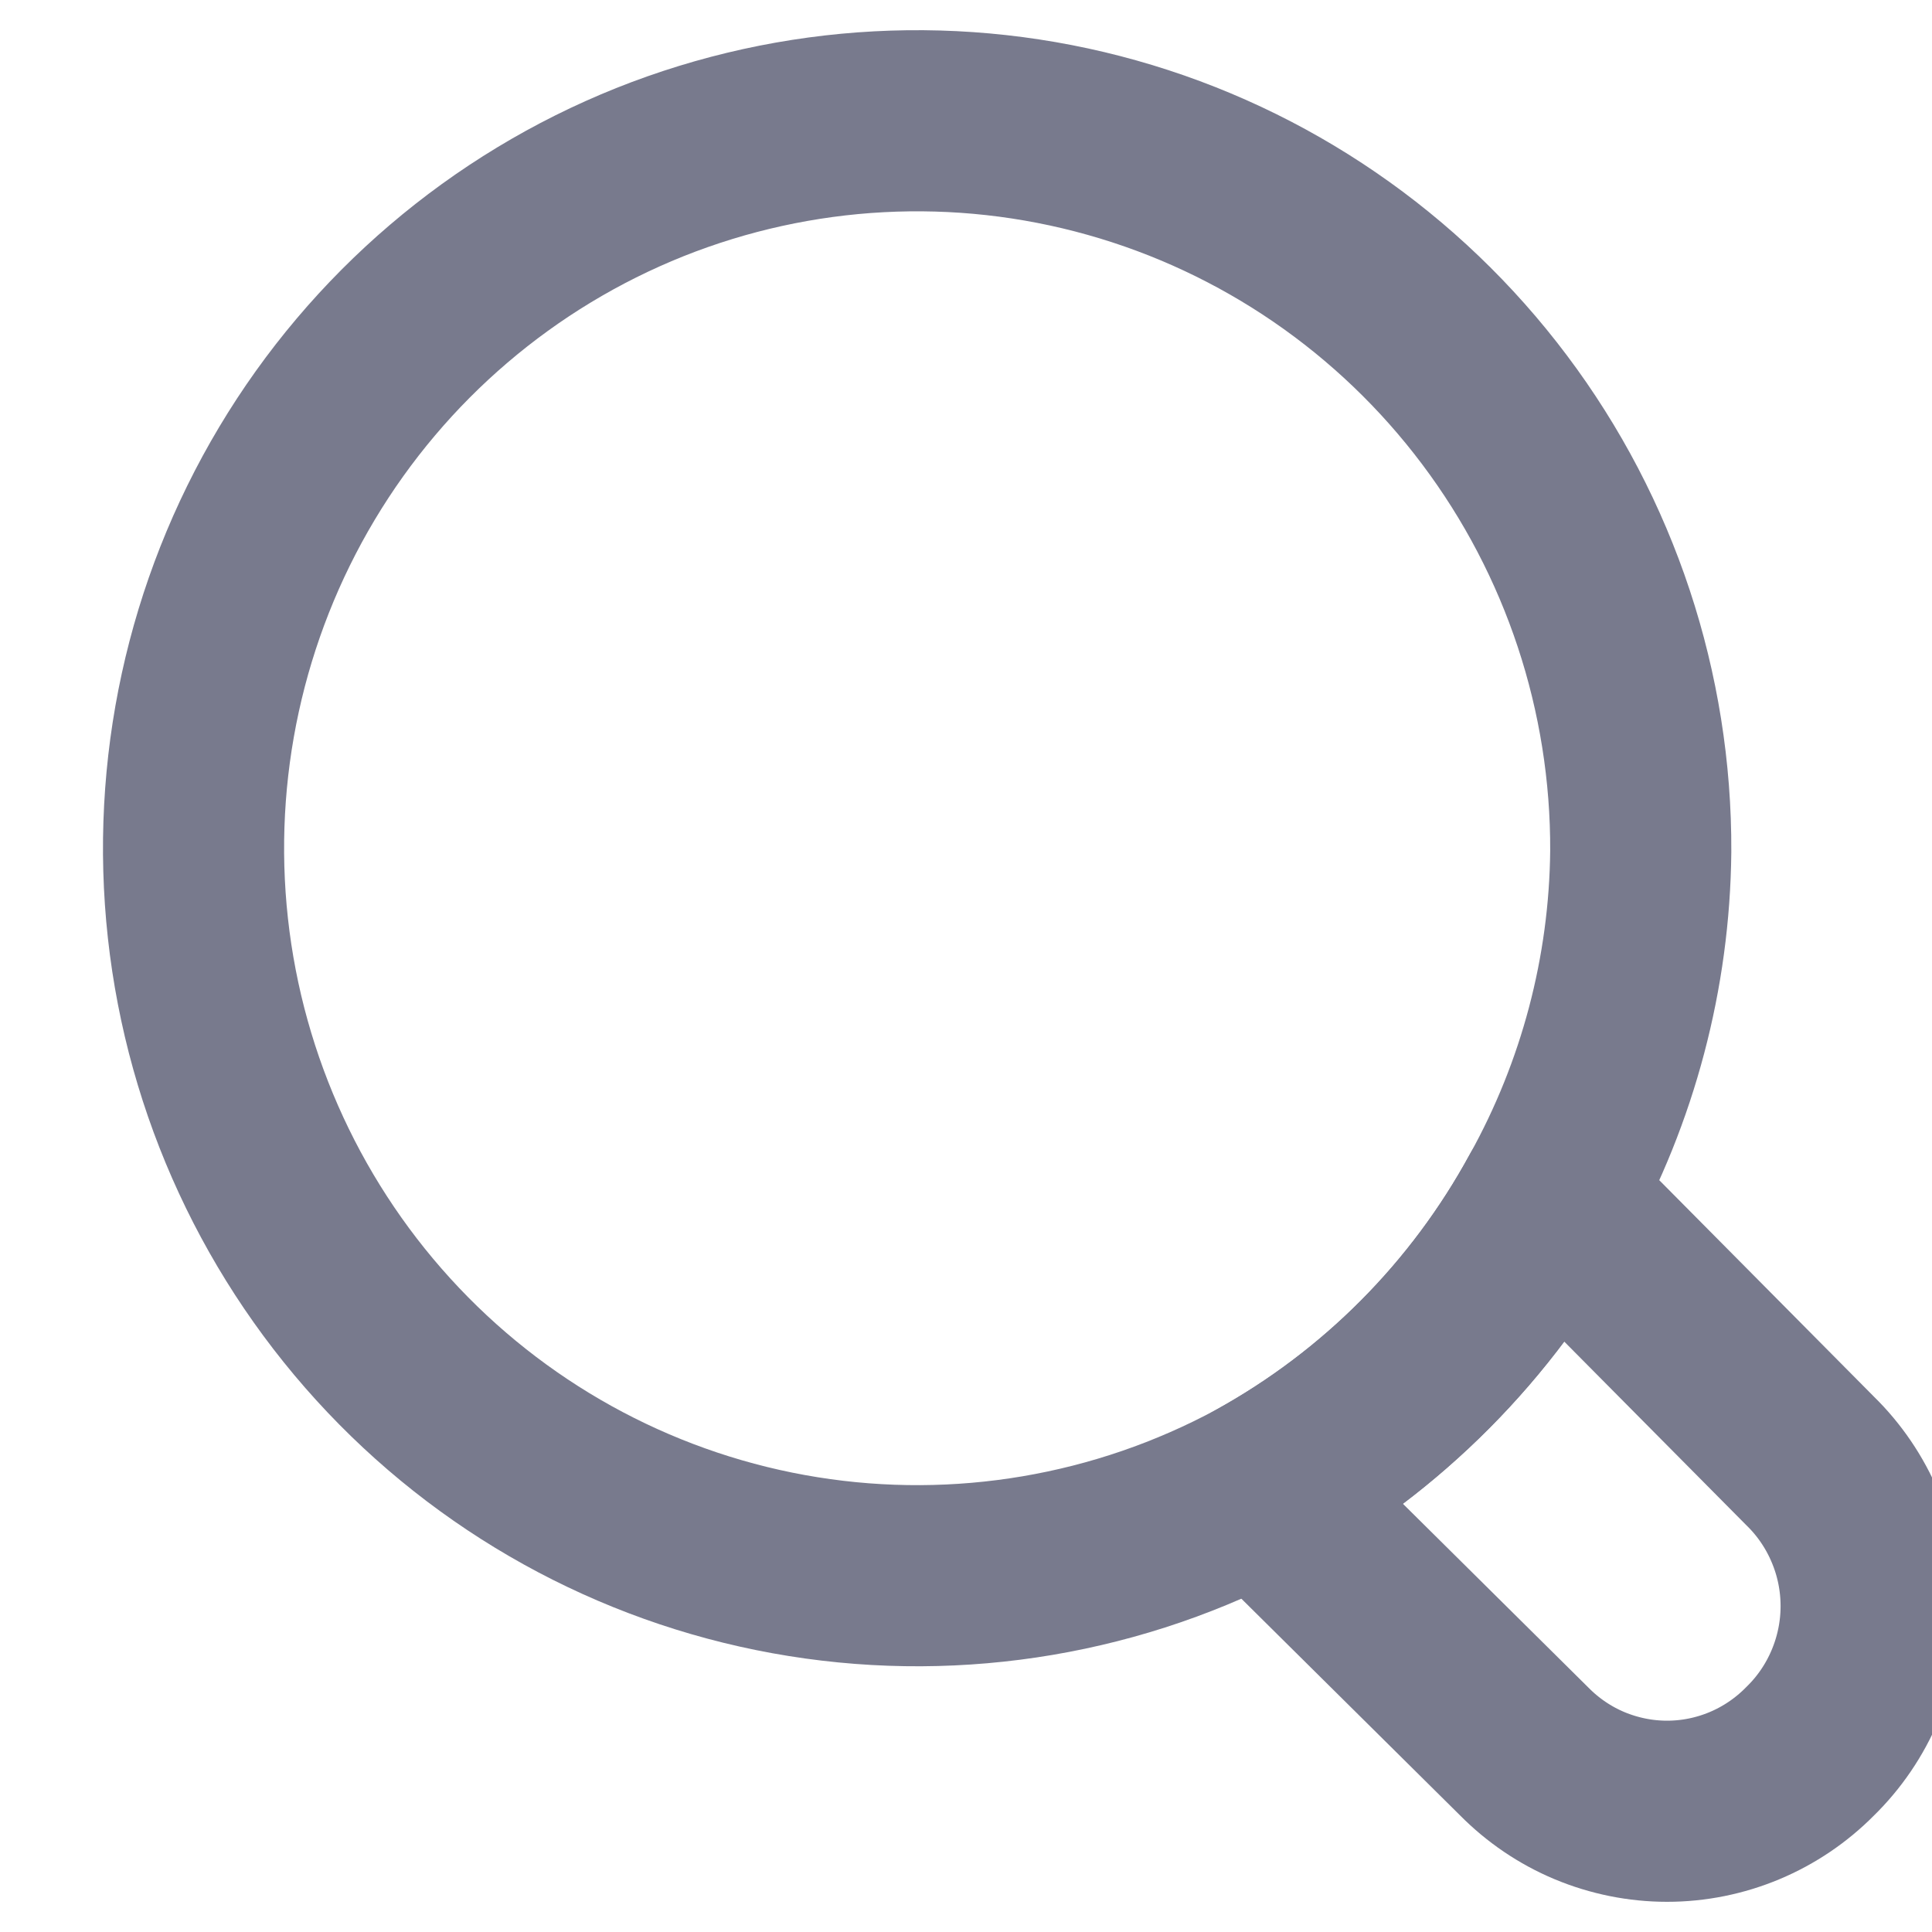
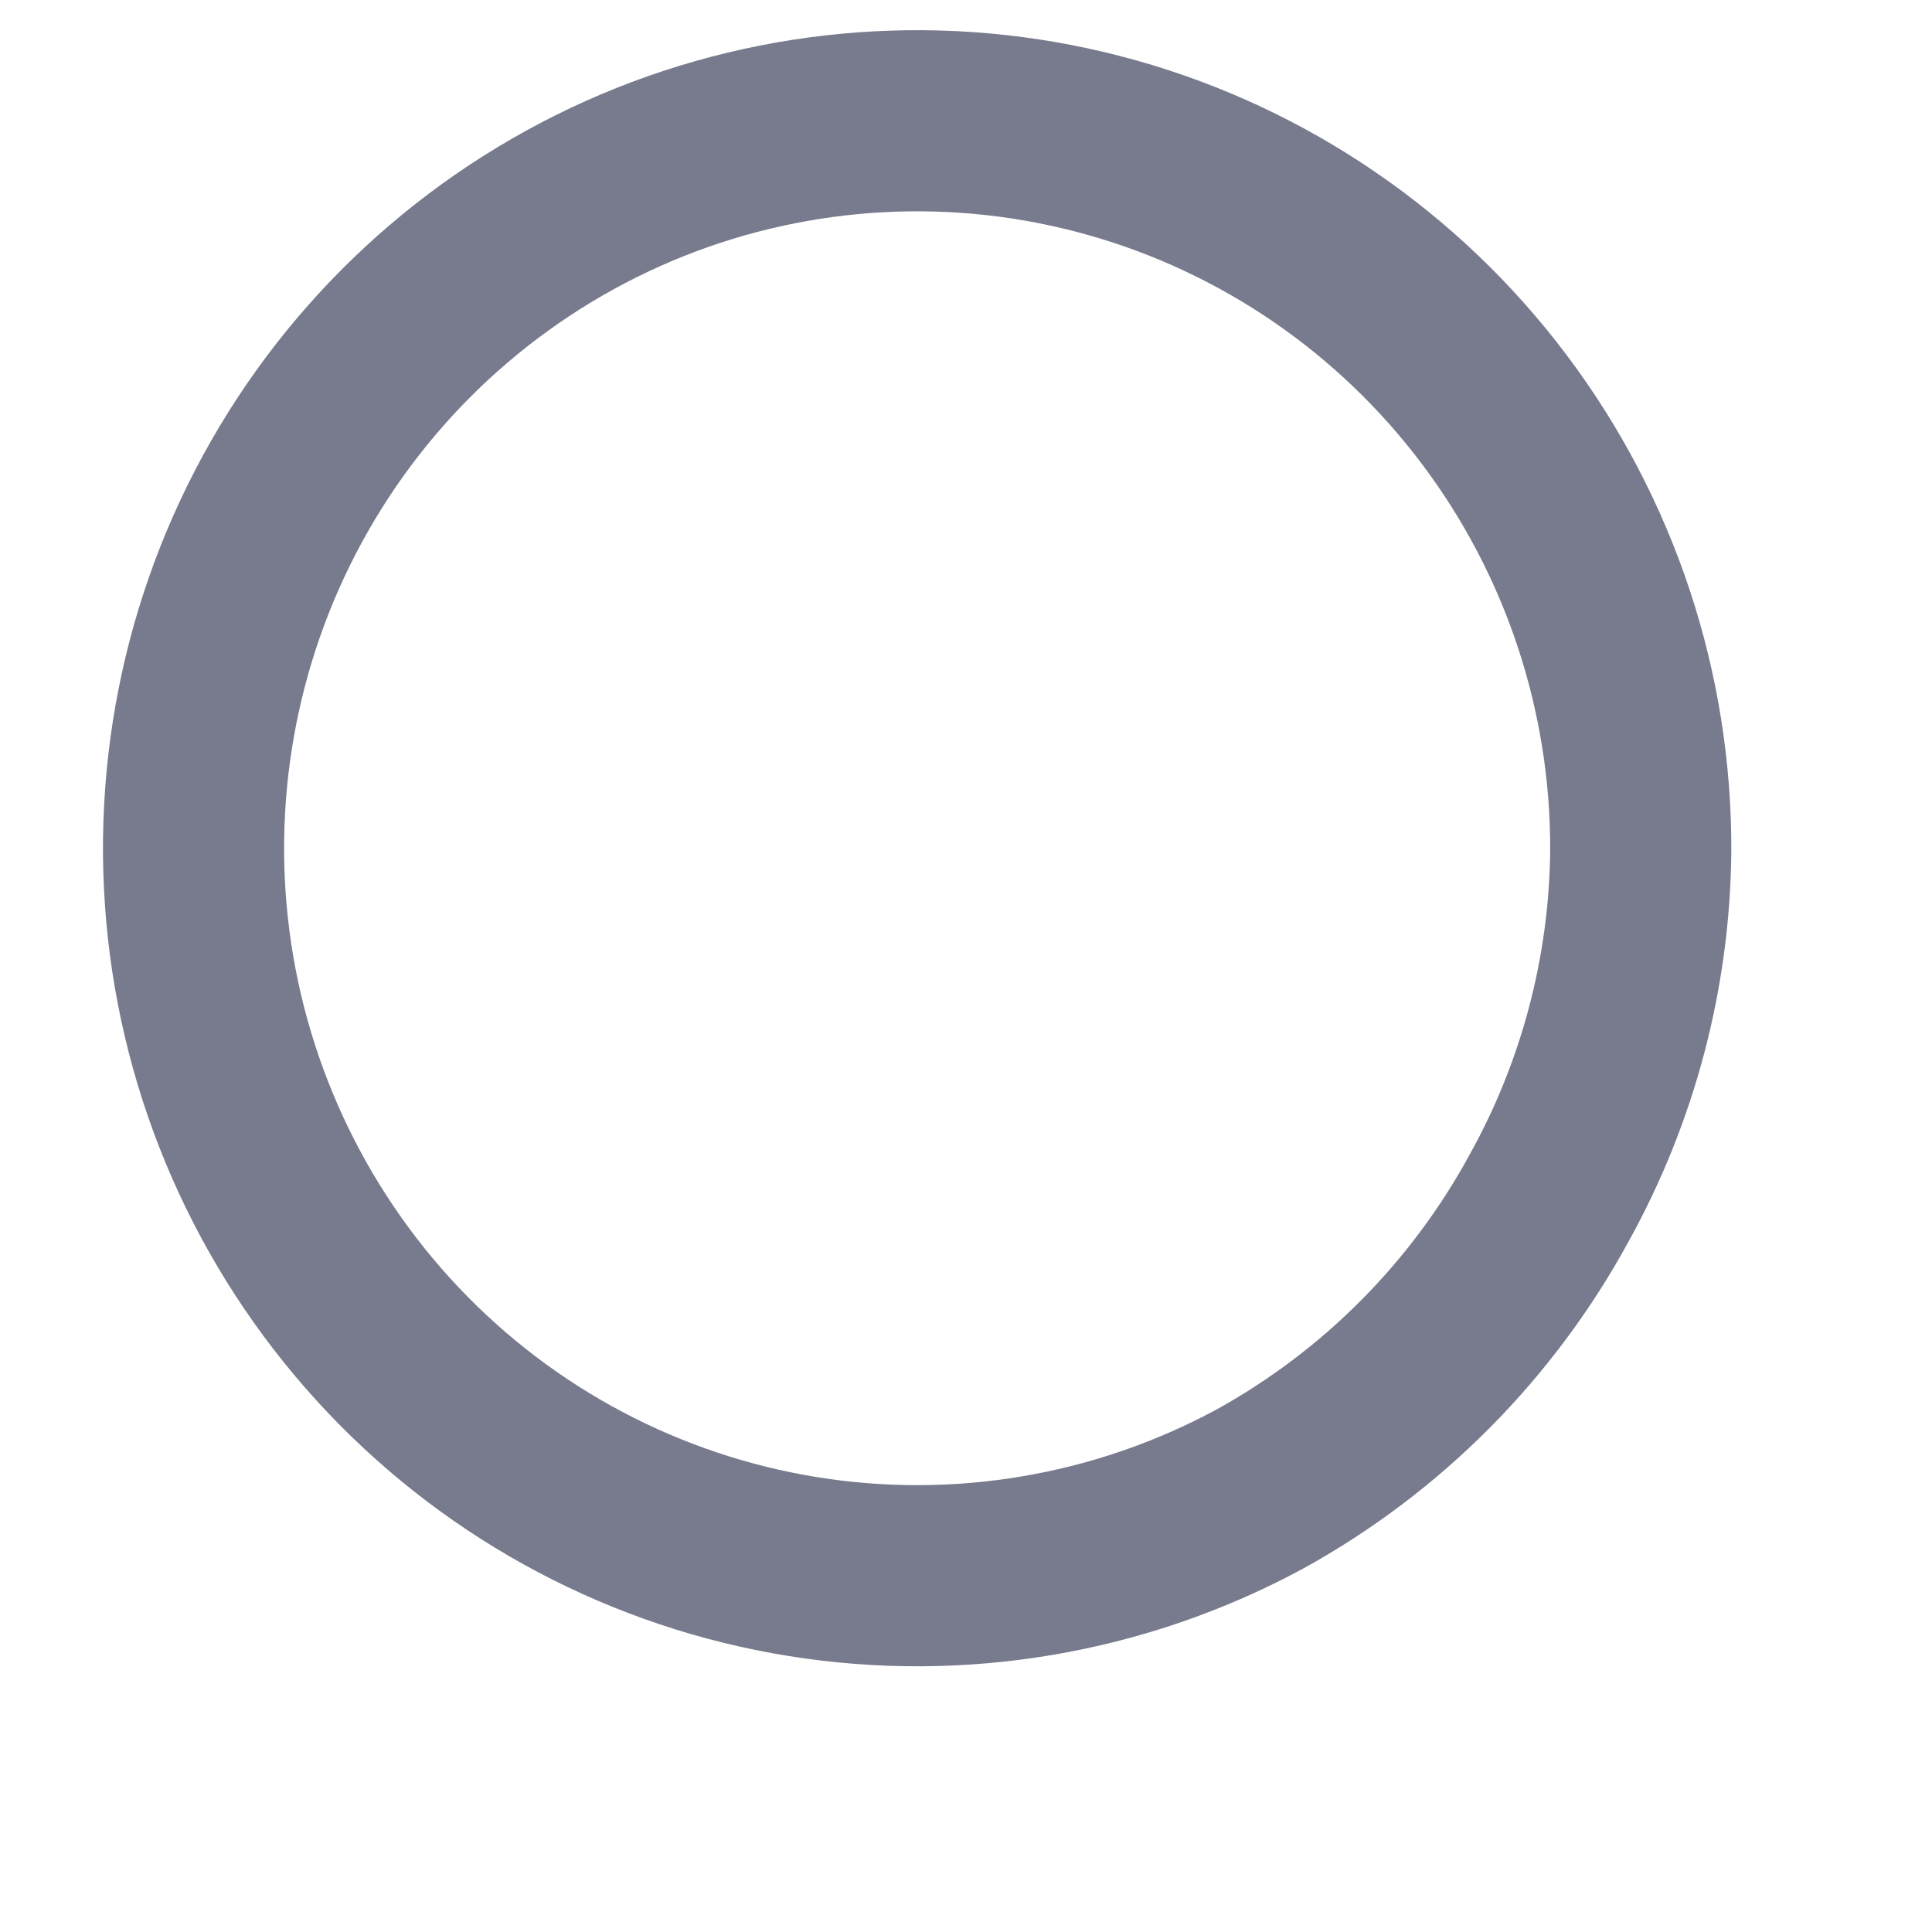
<svg xmlns="http://www.w3.org/2000/svg" width="16" height="16" viewBox="0 0 16 16" fill="none">
  <path d="M13.588 7.051C13.578 8.056 13.317 9.042 12.83 9.92C12.276 10.938 11.443 11.775 10.431 12.333C9.275 12.957 7.946 13.182 6.651 12.974C5.355 12.766 4.162 12.136 3.257 11.181C2.352 10.226 1.783 8.998 1.639 7.687C1.495 6.375 1.783 5.052 2.459 3.921C3.135 2.79 4.162 1.914 5.381 1.426C6.601 0.939 7.946 0.867 9.21 1.223C10.473 1.578 11.586 2.341 12.377 3.394C13.168 4.446 13.594 5.731 13.588 7.051Z" stroke="#787A8D" stroke-width="1.5" stroke-miterlimit="10" stroke-linecap="square" />
-   <path d="M14.99 14.504C14.835 14.661 14.65 14.786 14.447 14.871C14.244 14.956 14.026 15 13.806 15C13.586 15 13.368 14.956 13.164 14.871C12.961 14.786 12.777 14.661 12.622 14.504L10.431 12.333C11.443 11.775 12.276 10.938 12.83 9.92L14.99 12.098C15.15 12.254 15.277 12.441 15.364 12.648C15.451 12.854 15.496 13.076 15.496 13.301C15.496 13.525 15.451 13.747 15.364 13.954C15.277 14.161 15.15 14.348 14.99 14.504V14.504Z" stroke="#787A8D" stroke-width="1.5" stroke-linecap="round" stroke-linejoin="round" />
</svg>